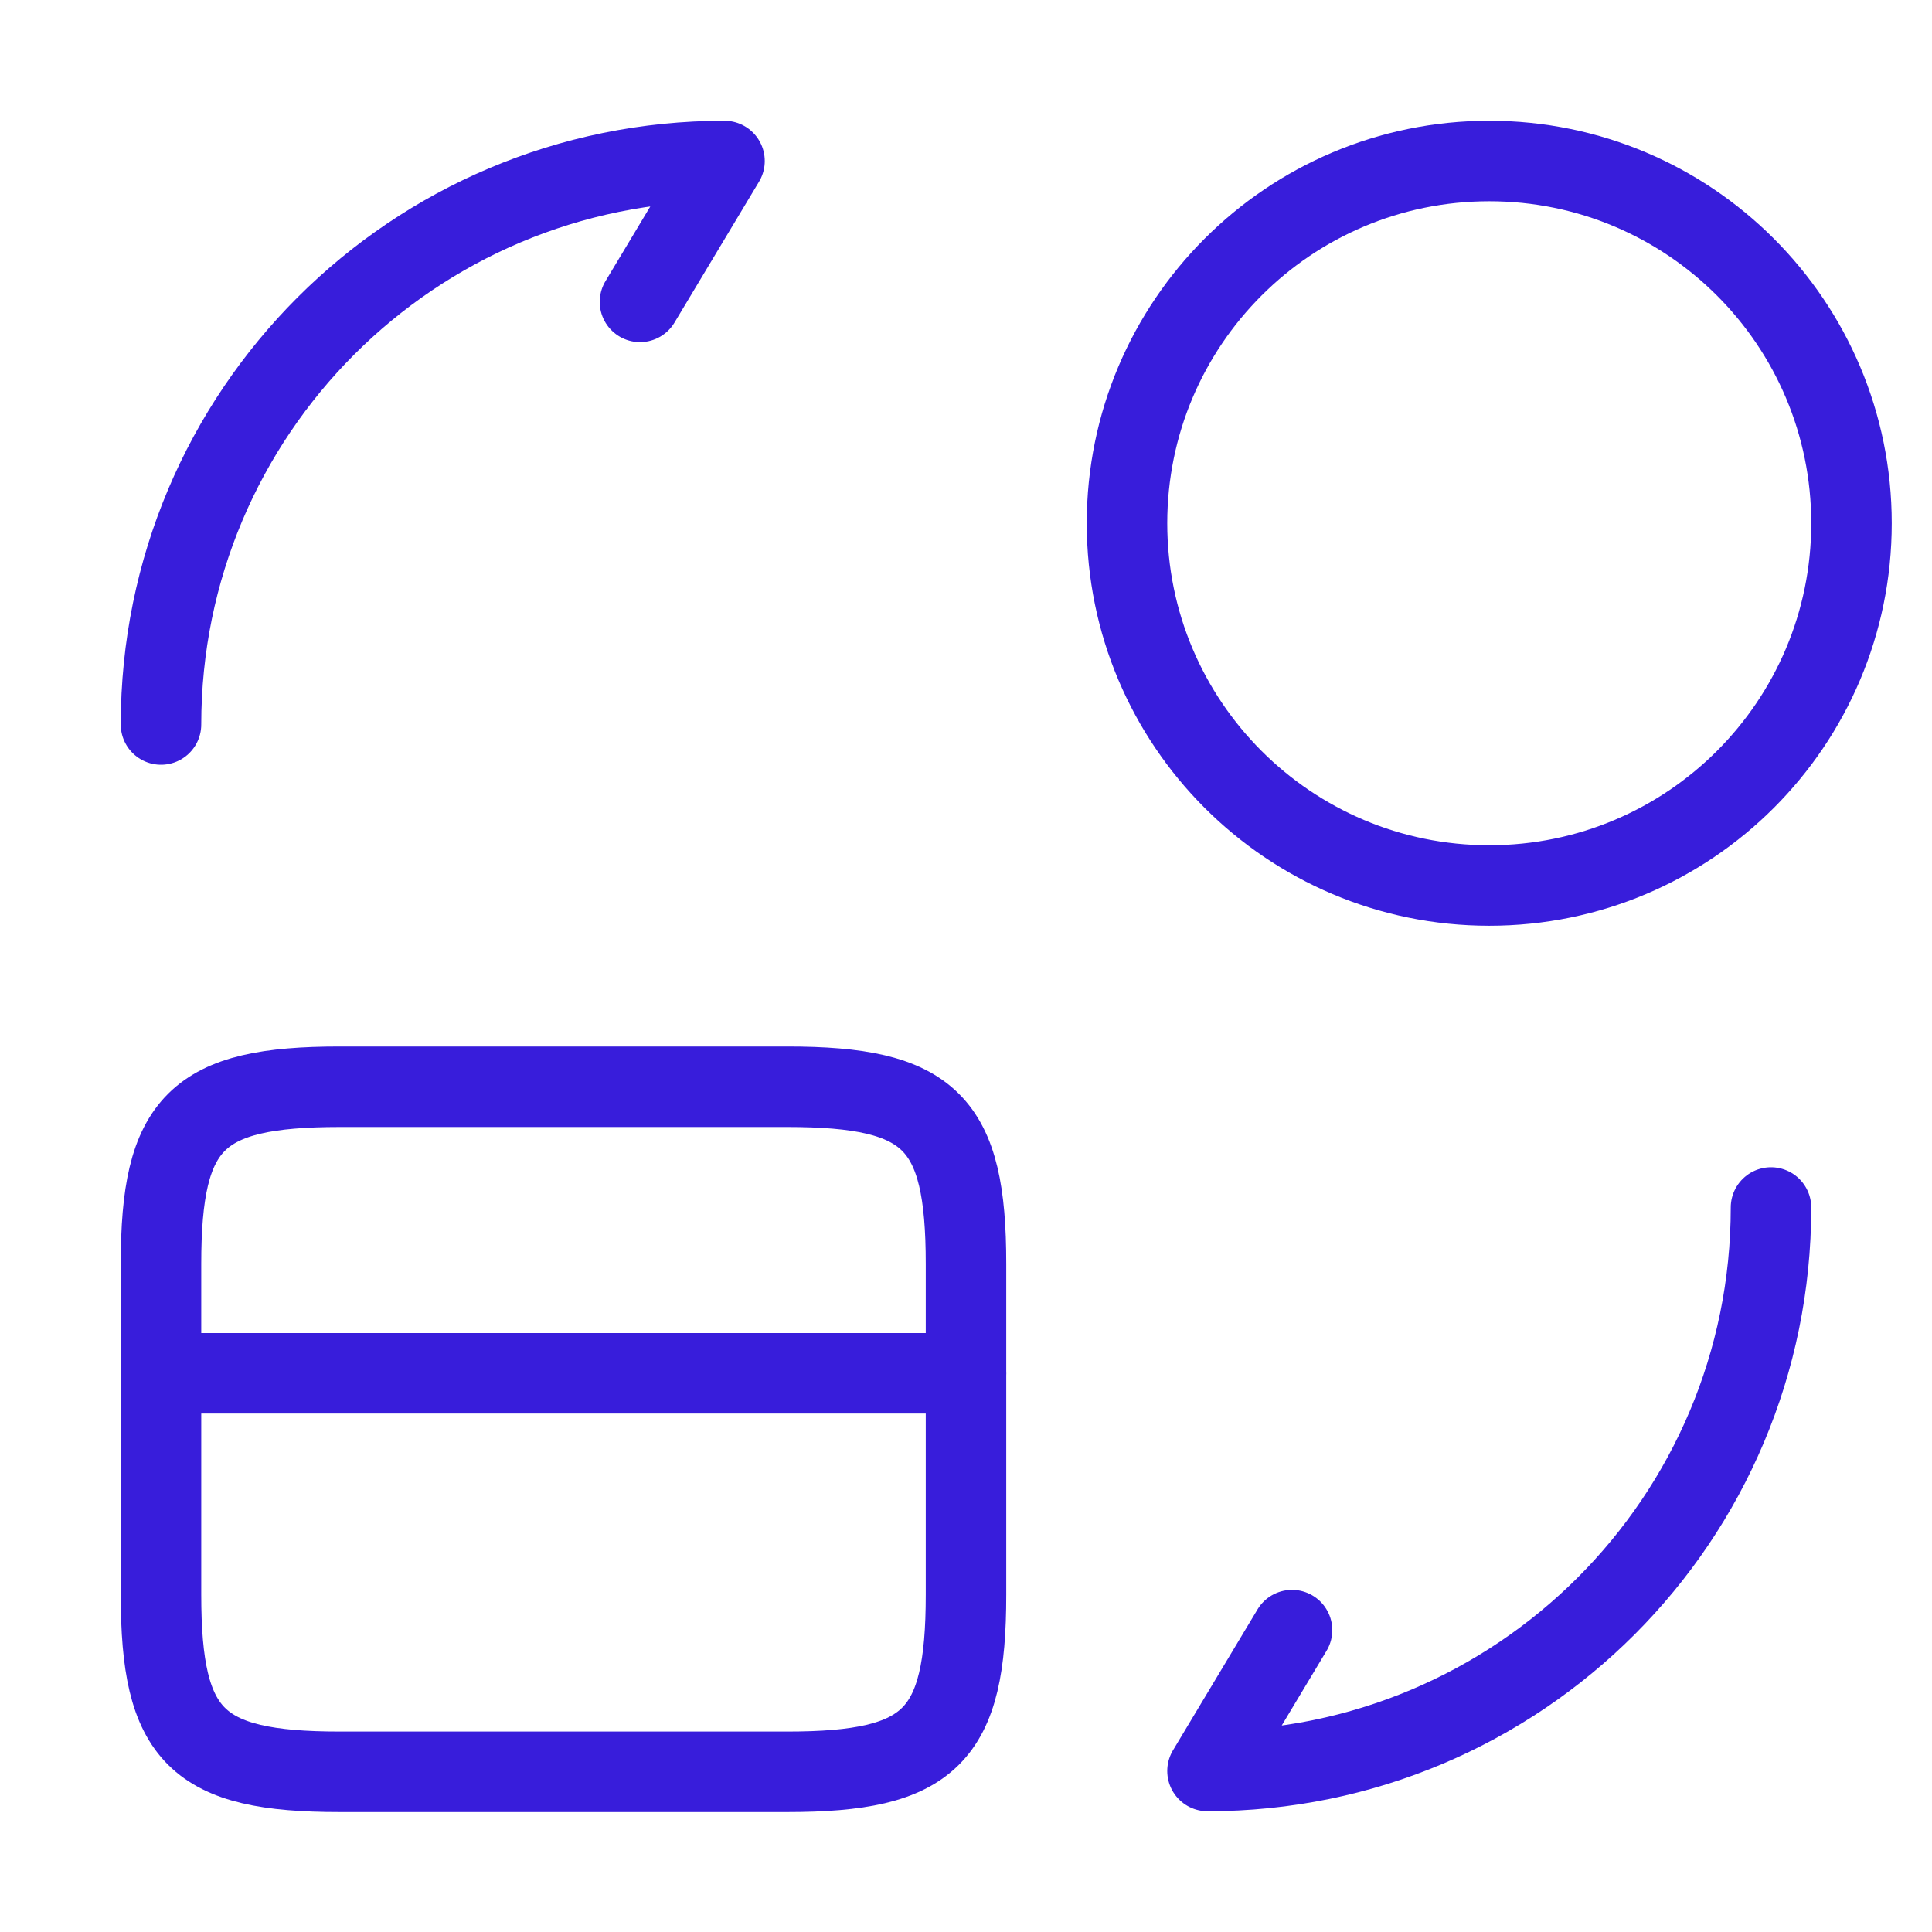
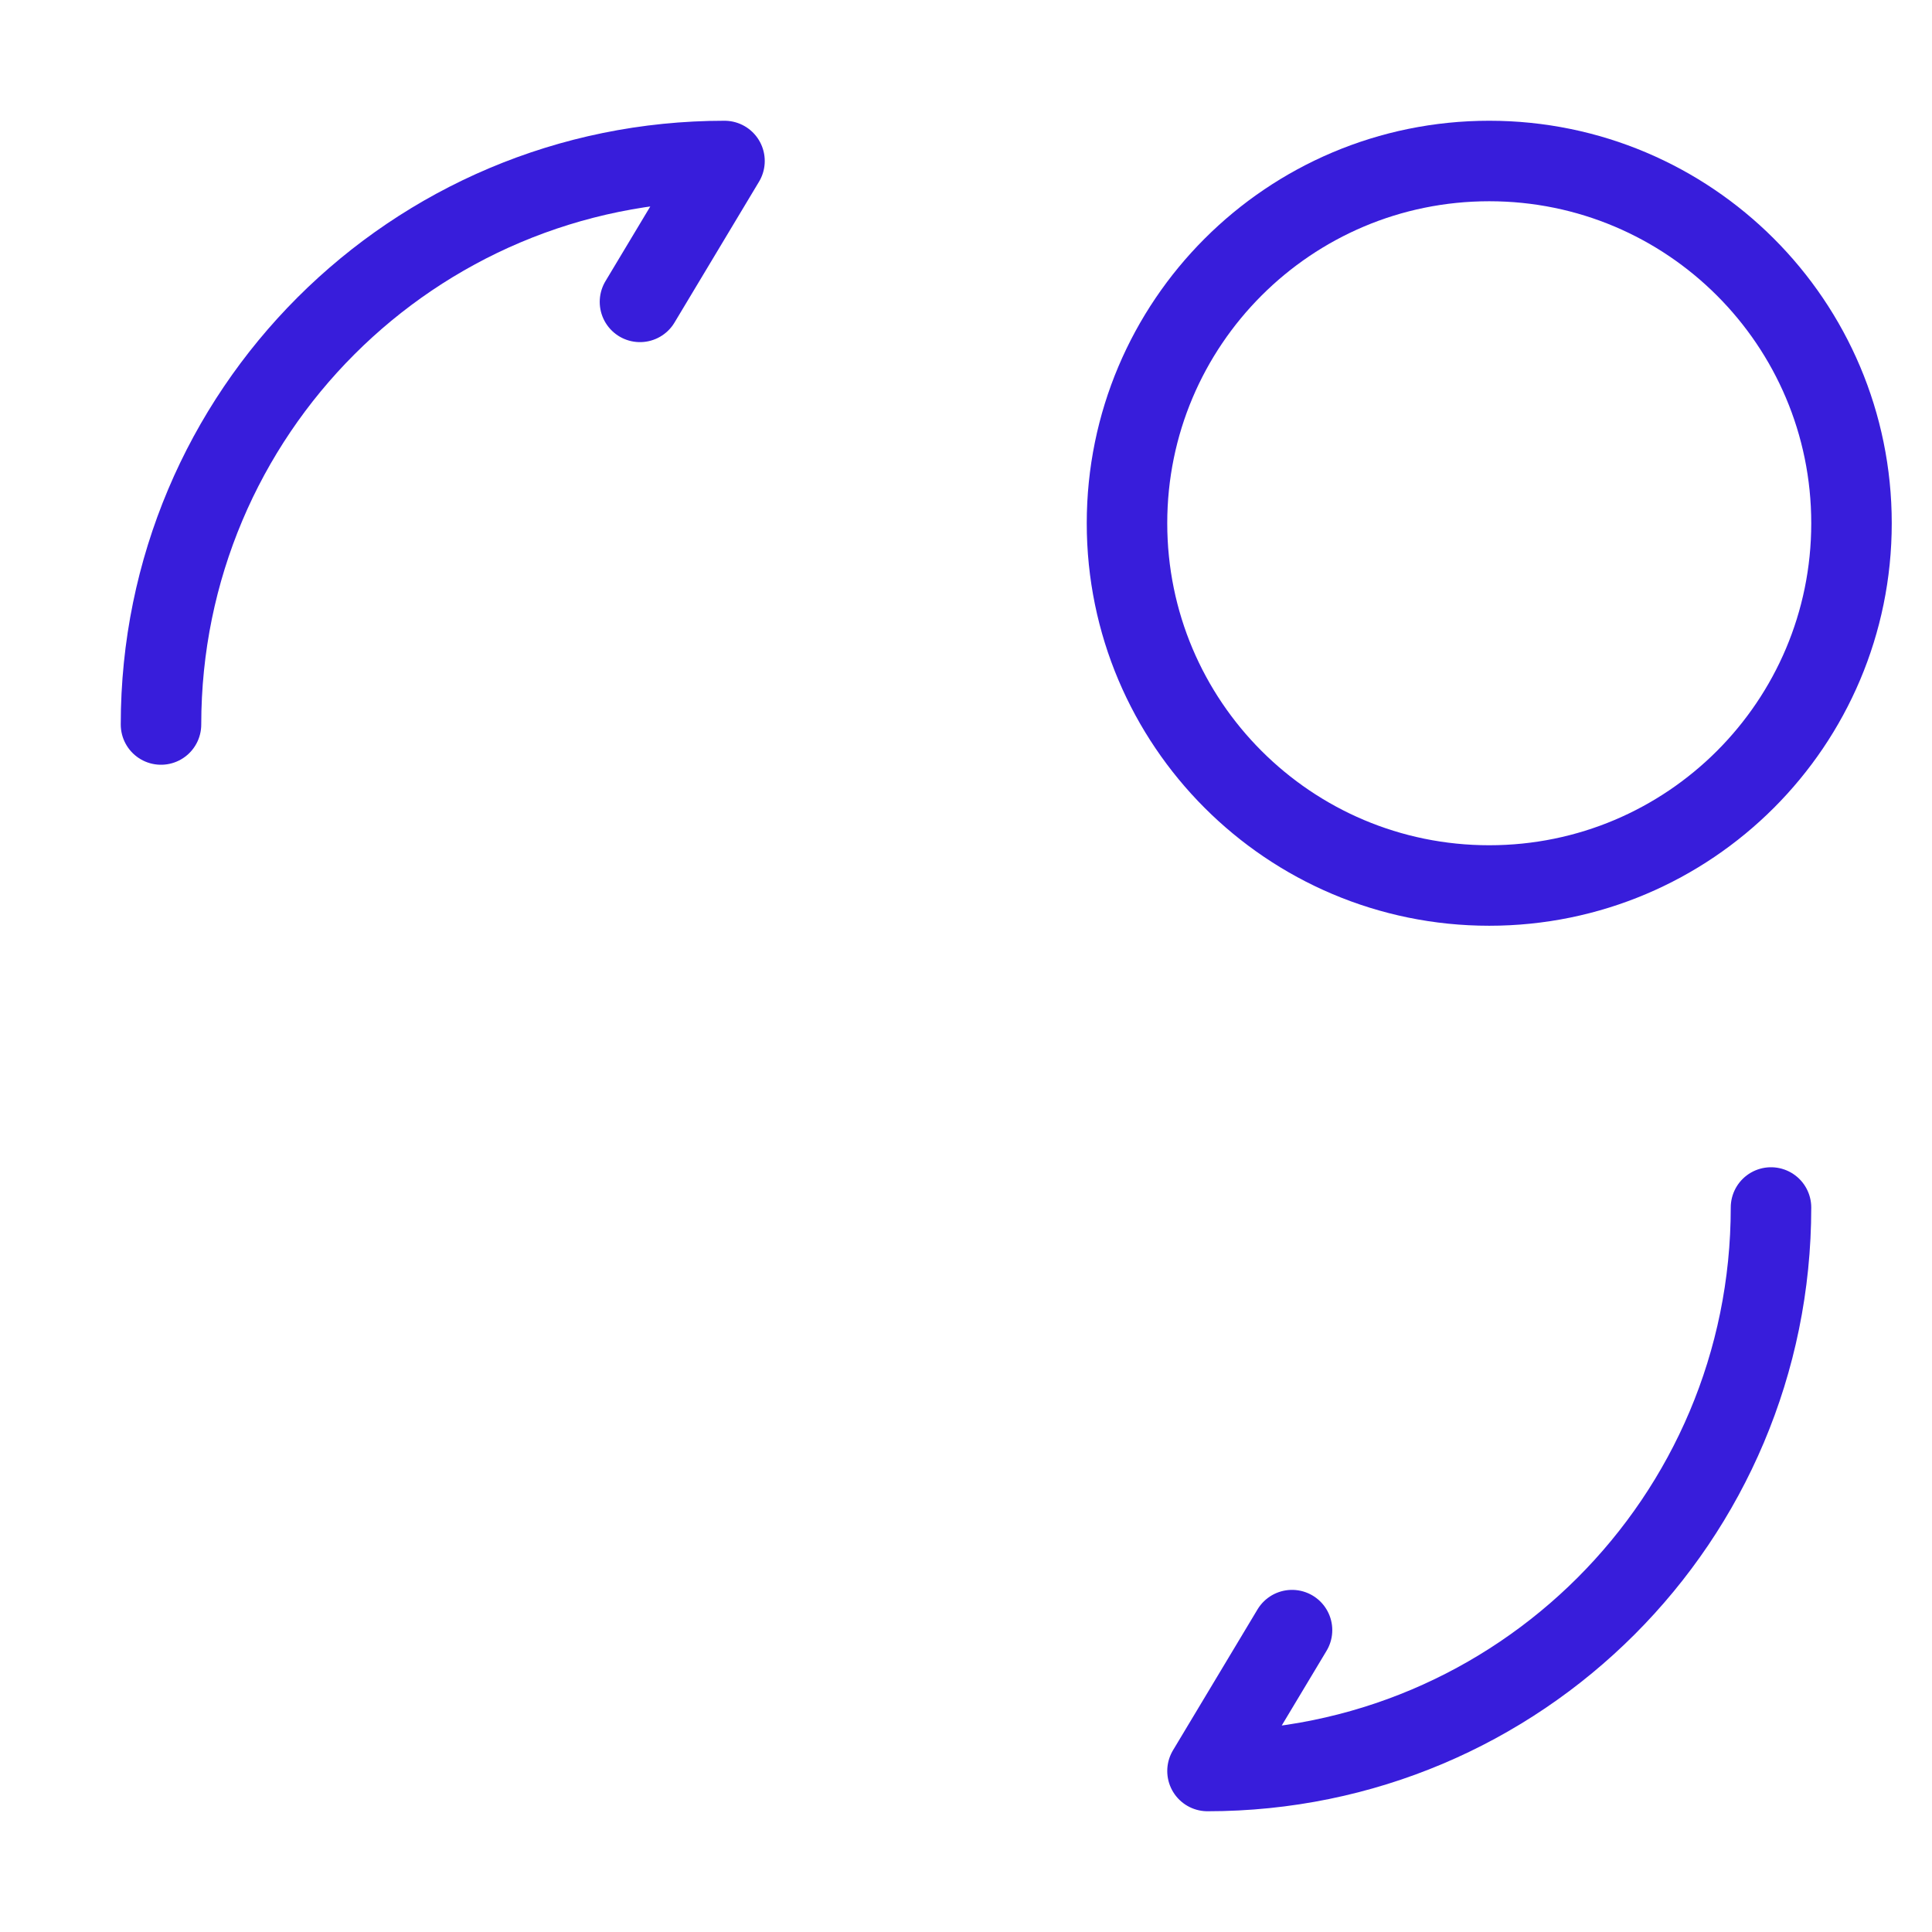
<svg xmlns="http://www.w3.org/2000/svg" width="48" height="48" viewBox="0 0 48 48" fill="none">
-   <path d="M4 34.12H24" stroke="#381DDB" stroke-width="2" stroke-miterlimit="10" stroke-linecap="round" stroke-linejoin="round" />
-   <path d="M8.44 27H19.56C23.12 27 24 27.88 24 31.4V39.62C24 43.14 23.12 44.02 19.56 44.02H8.44C4.88 44.02 4 43.14 4 39.62V31.4C4 27.88 4.88 27 8.44 27Z" stroke="#381DDB" stroke-width="2" stroke-linecap="round" stroke-linejoin="round" />
  <path d="M44 30C44 37.74 37.74 44 30 44L32.1 40.5" stroke="#381DDB" stroke-width="2" stroke-linecap="round" stroke-linejoin="round" />
  <path d="M4 18C4 10.26 10.26 4 18 4L15.9 7.5" stroke="#381DDB" stroke-width="2" stroke-linecap="round" stroke-linejoin="round" />
  <path d="M37 22C41.971 22 46 17.971 46 13C46 8.029 41.971 4 37 4C32.029 4 28 8.029 28 13C28 17.971 32.029 22 37 22Z" stroke="#381DDB" stroke-width="2" stroke-linecap="round" stroke-linejoin="round" />
</svg>